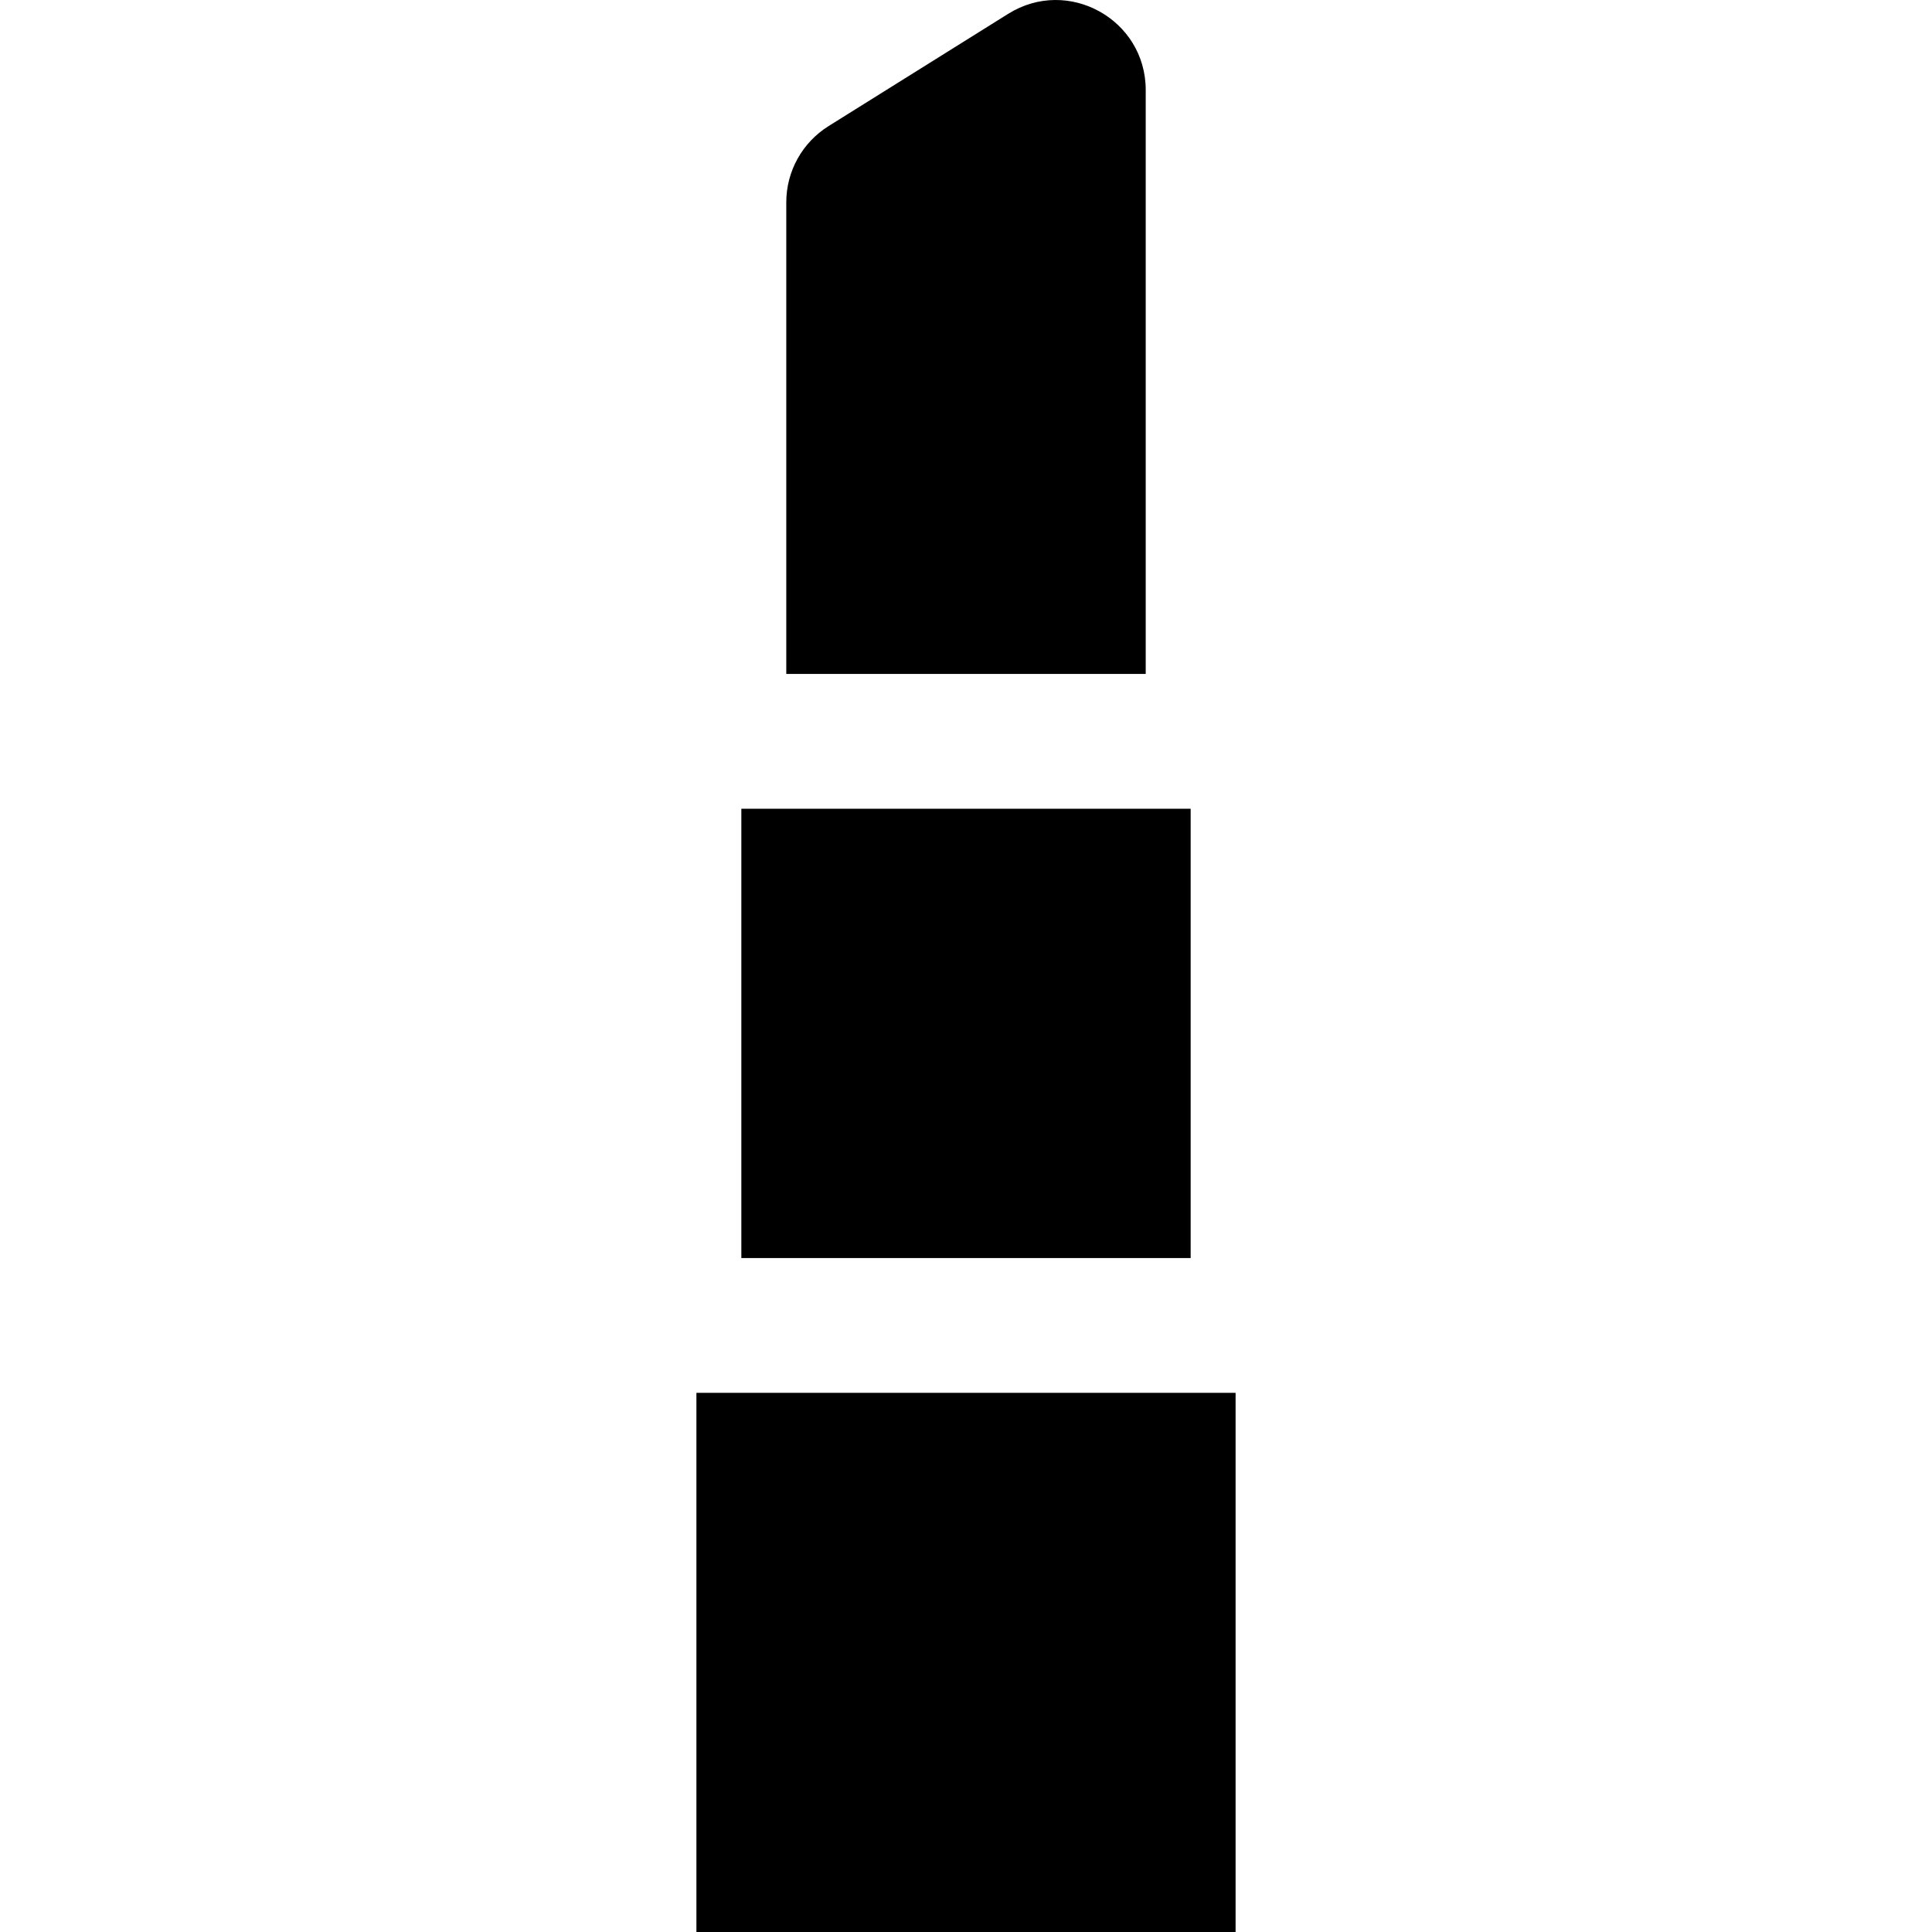
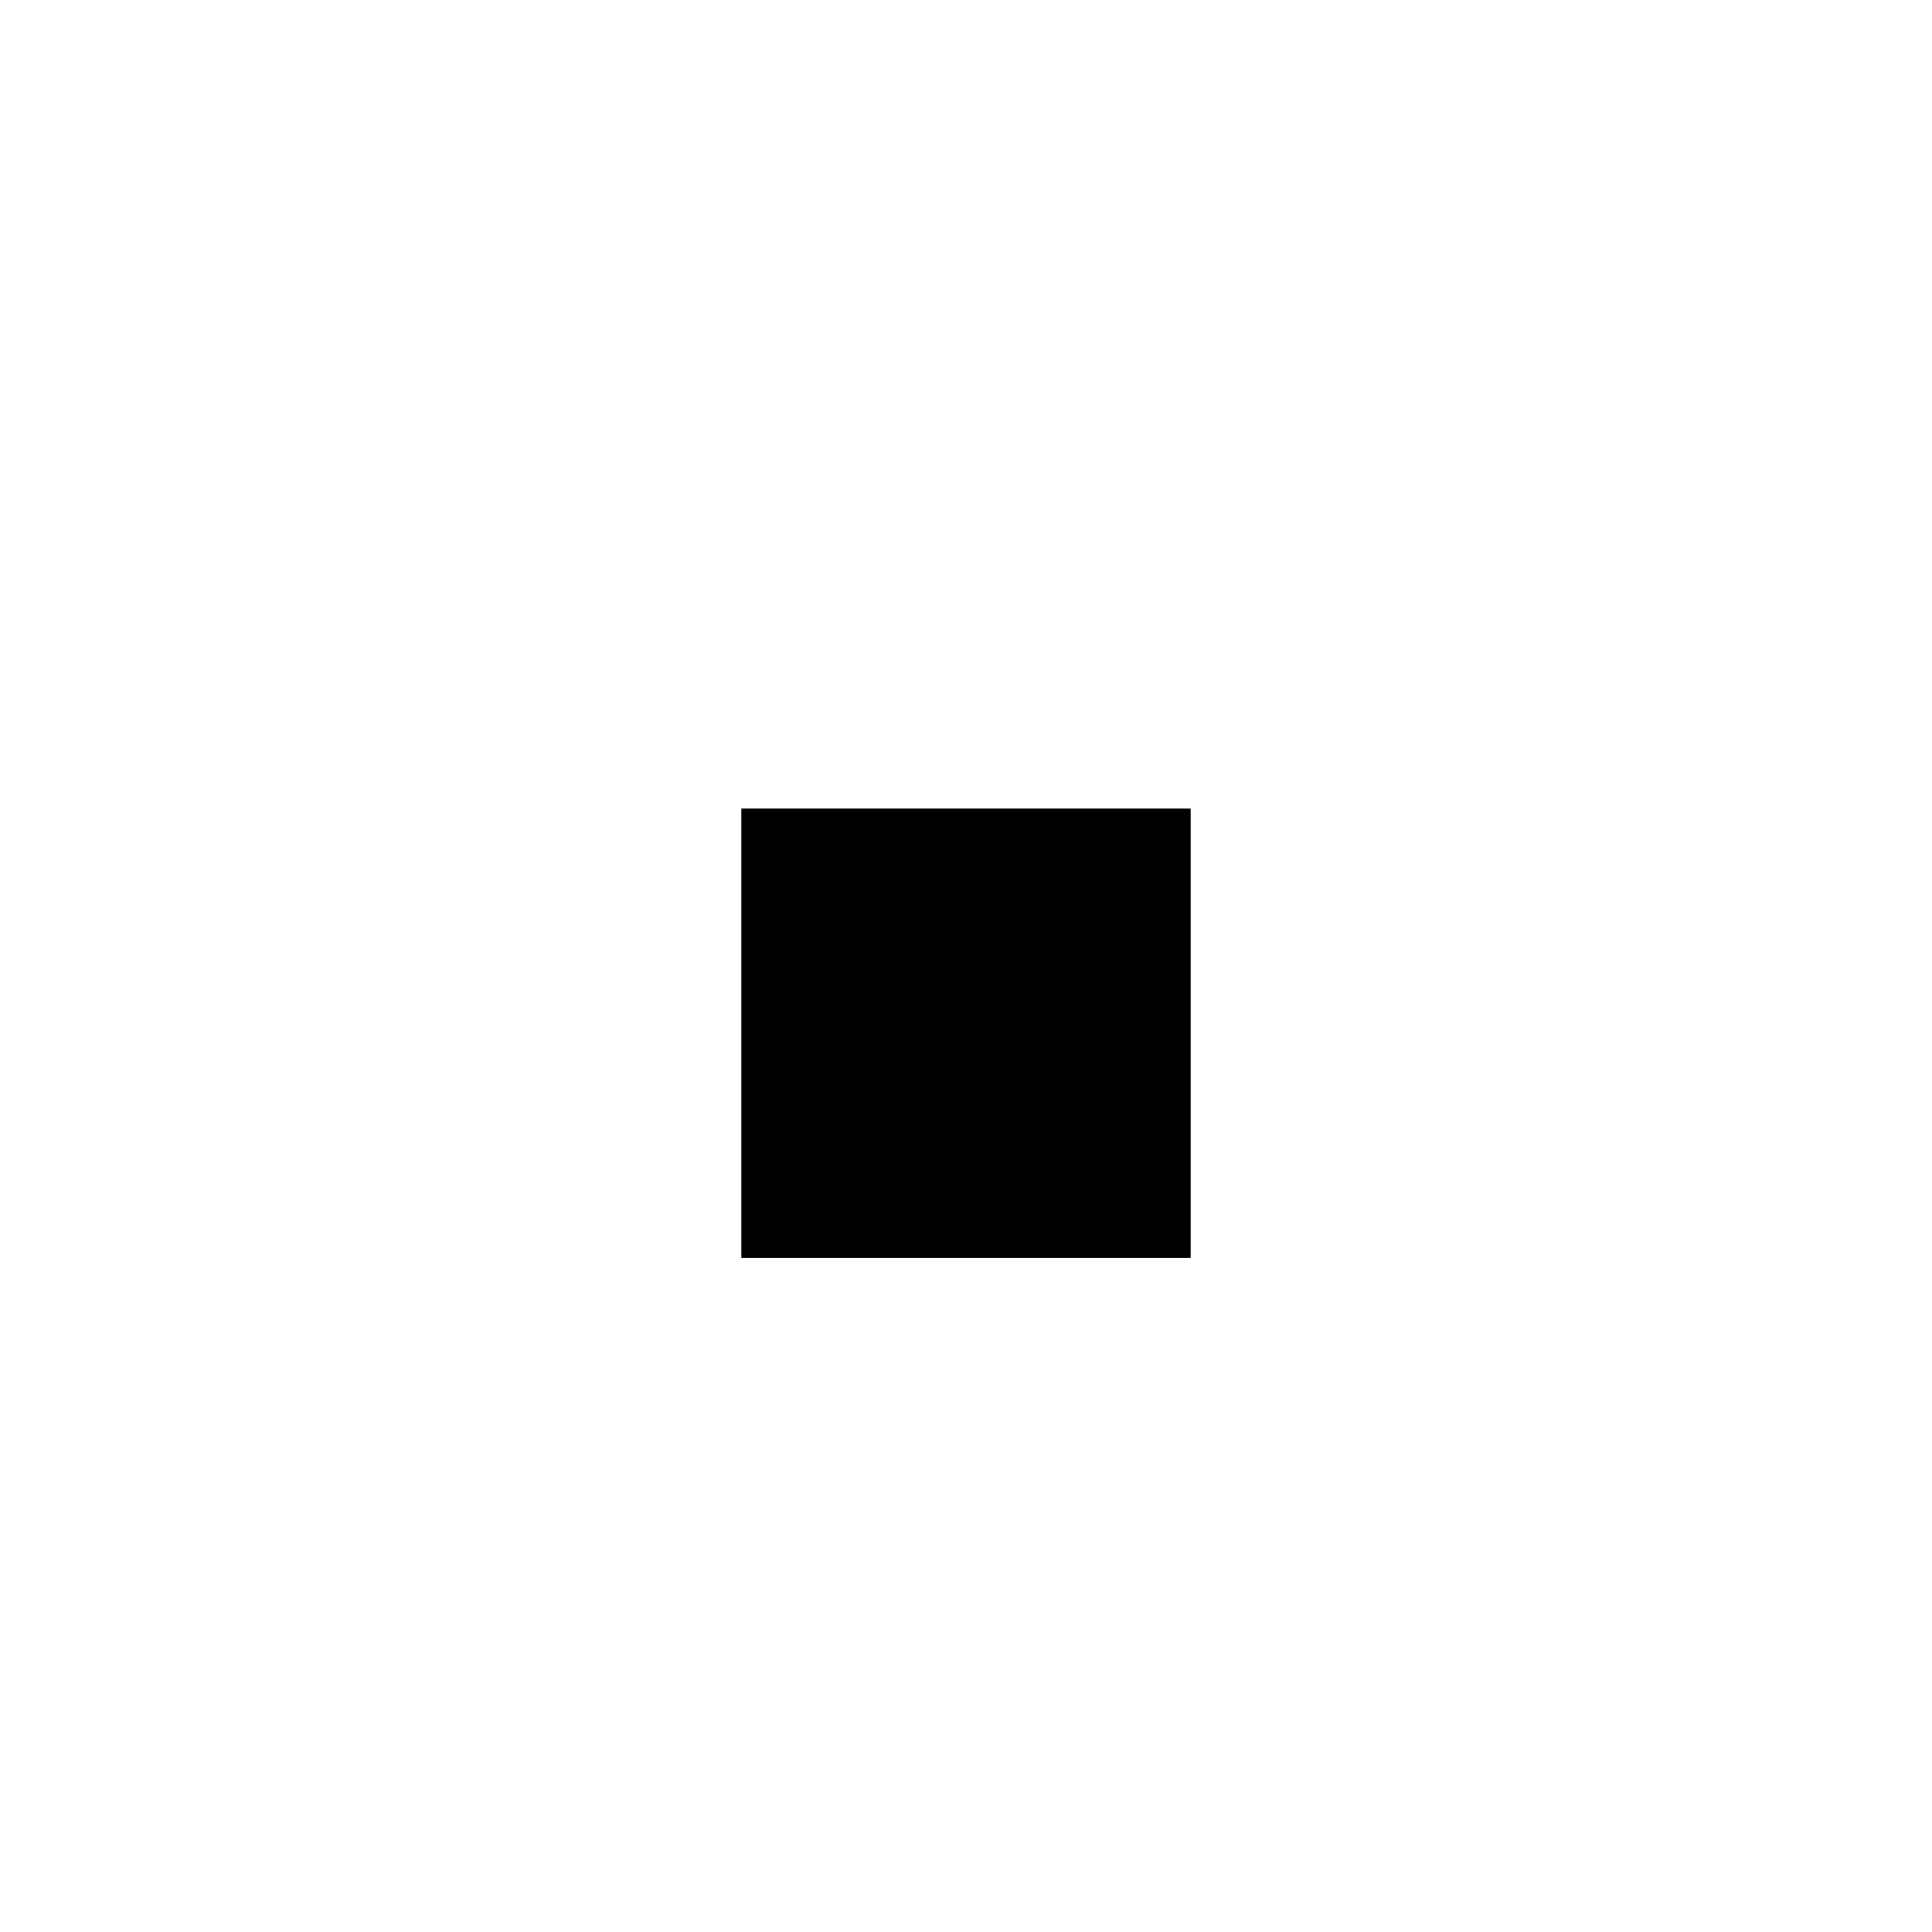
<svg xmlns="http://www.w3.org/2000/svg" version="1.1" id="Layer_1" x="0px" y="0px" viewBox="0 0 512 512" style="enable-background:new 0 0 512 512;" xml:space="preserve">
  <g>
    <g>
-       <rect x="184.558" y="369.116" width="142.884" height="142.884" />
-     </g>
+       </g>
  </g>
  <g>
    <g>
      <rect x="196.465" y="214.326" width="119.07" height="119.07" />
    </g>
  </g>
  <g>
    <g>
-       <path d="M267.193,3.658l-47.628,29.767c-6.963,4.352-11.193,11.983-11.193,20.194v124.985h95.256V23.852    C303.628,5.149,283.054-6.256,267.193,3.658z" />
-     </g>
+       </g>
  </g>
  <g>
</g>
  <g>
</g>
  <g>
</g>
  <g>
</g>
  <g>
</g>
  <g>
</g>
  <g>
</g>
  <g>
</g>
  <g>
</g>
  <g>
</g>
  <g>
</g>
  <g>
</g>
  <g>
</g>
  <g>
</g>
  <g>
</g>
</svg>